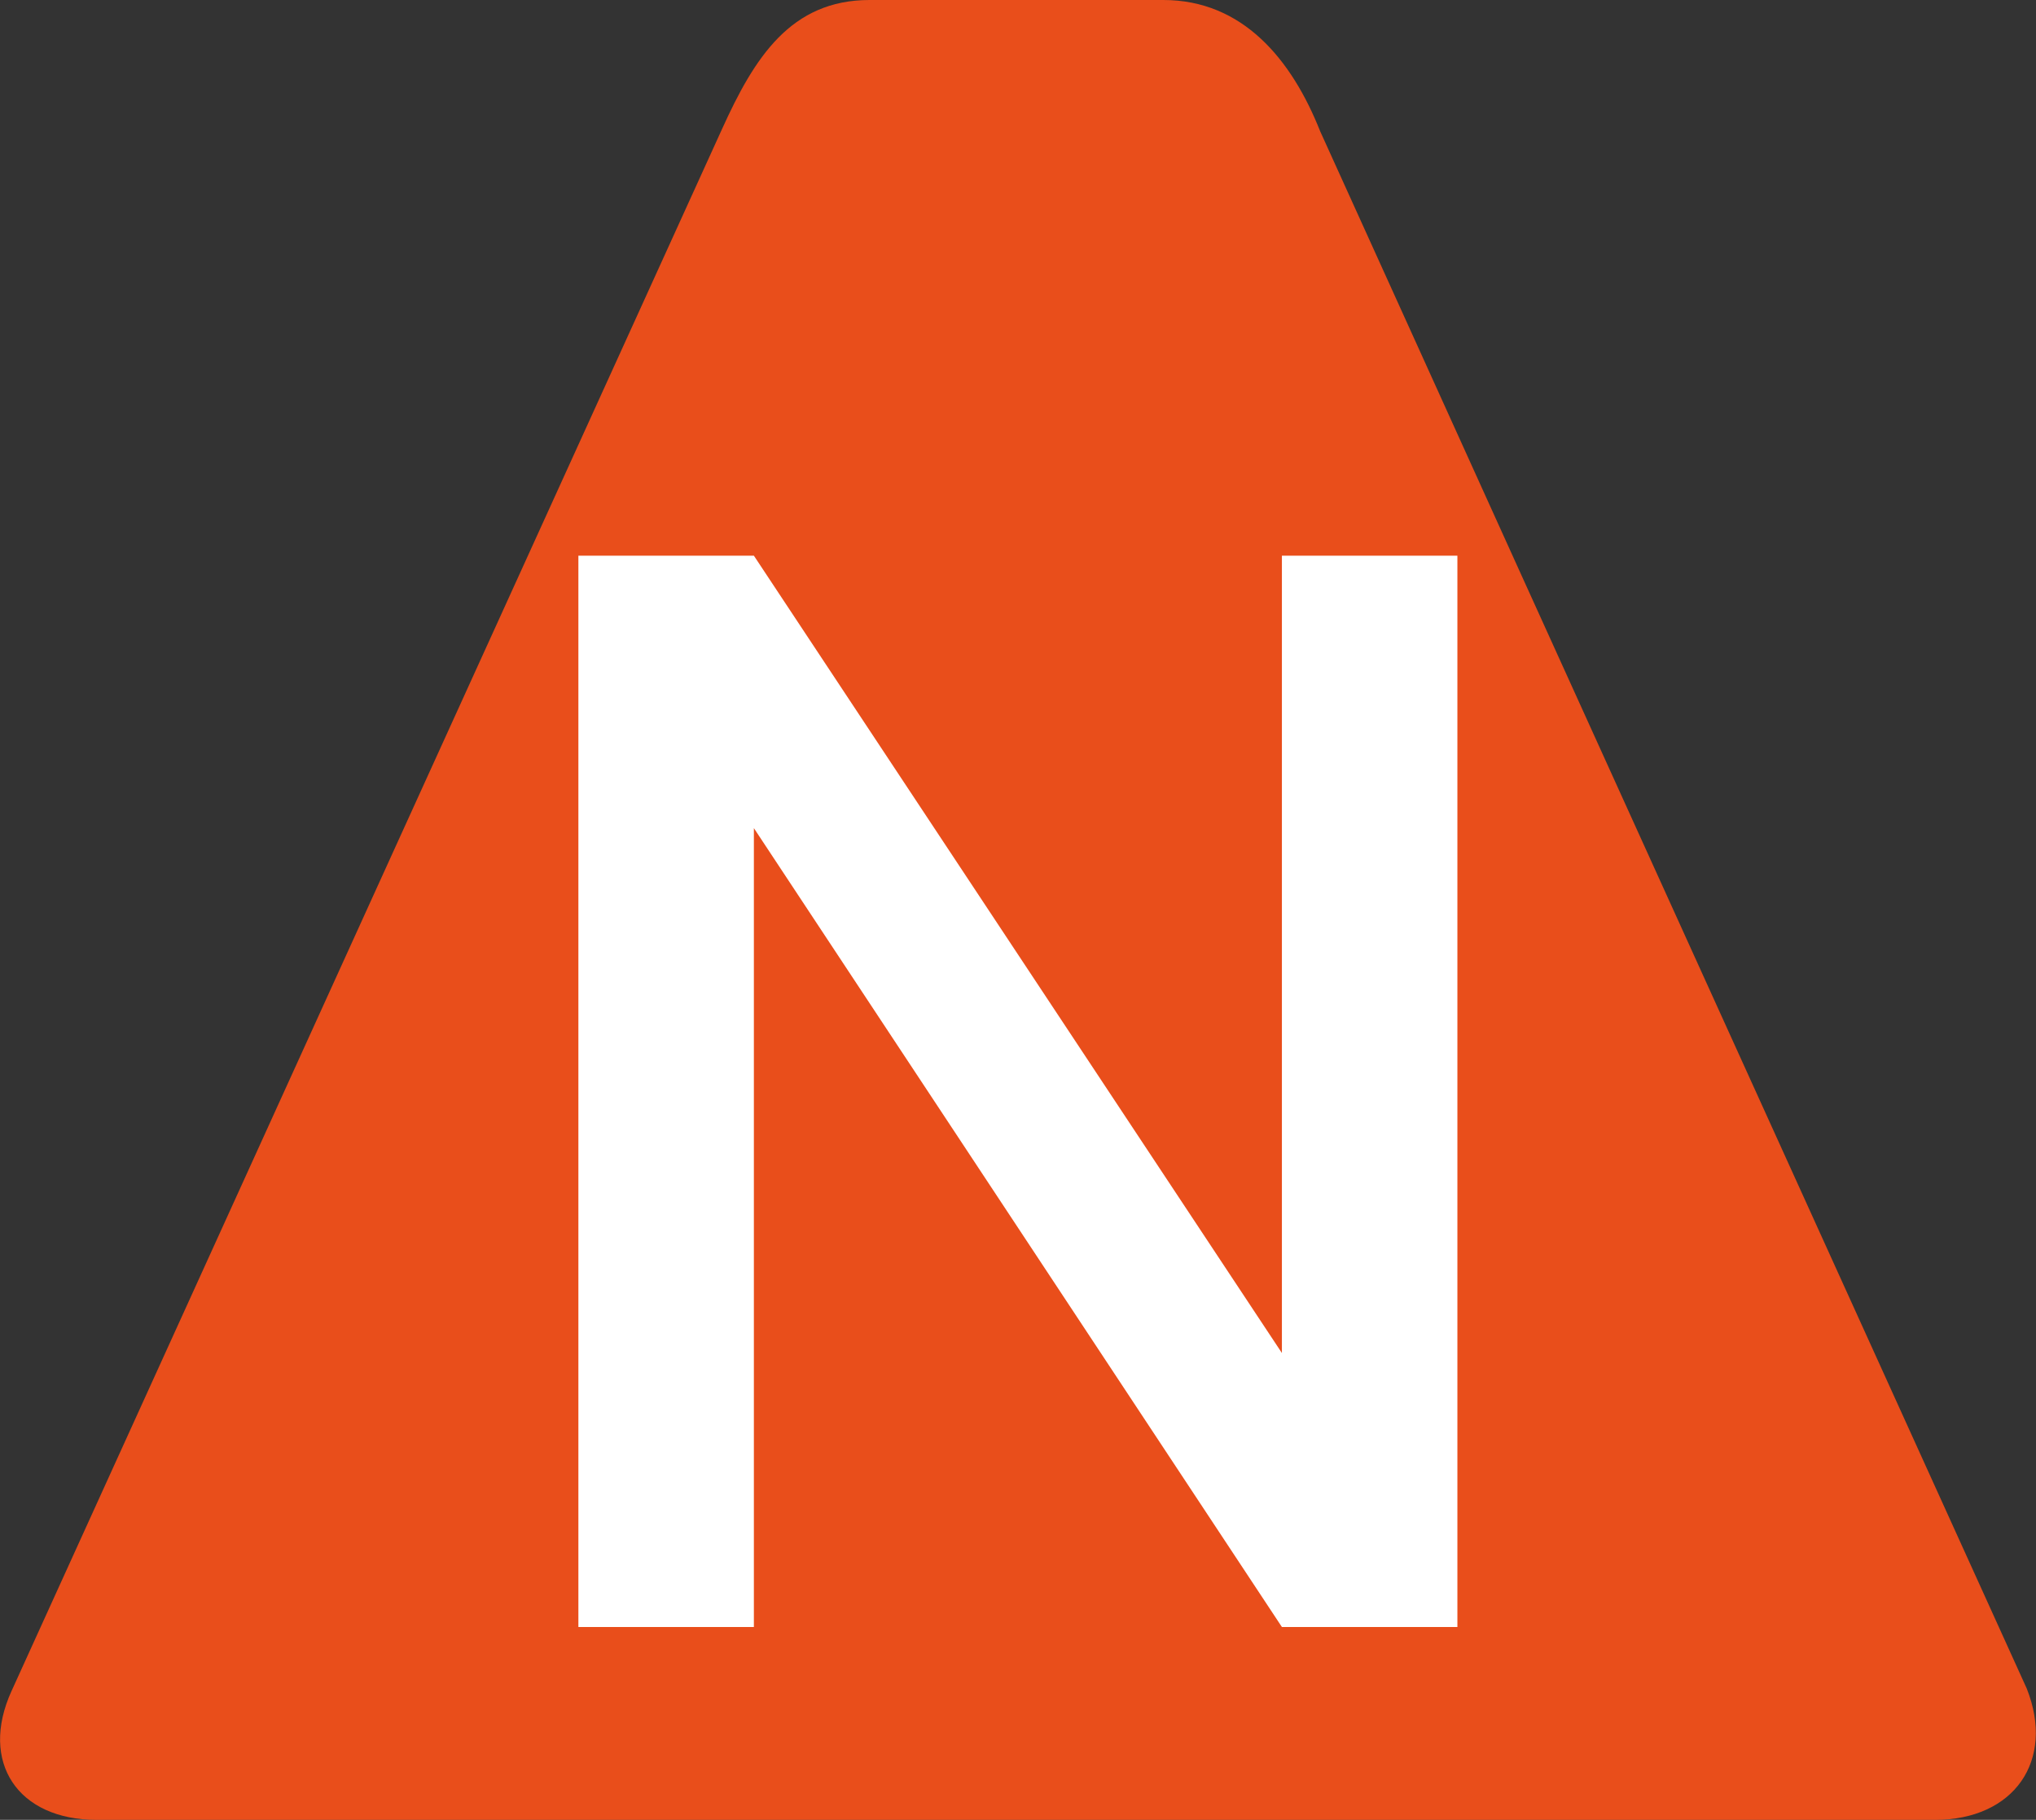
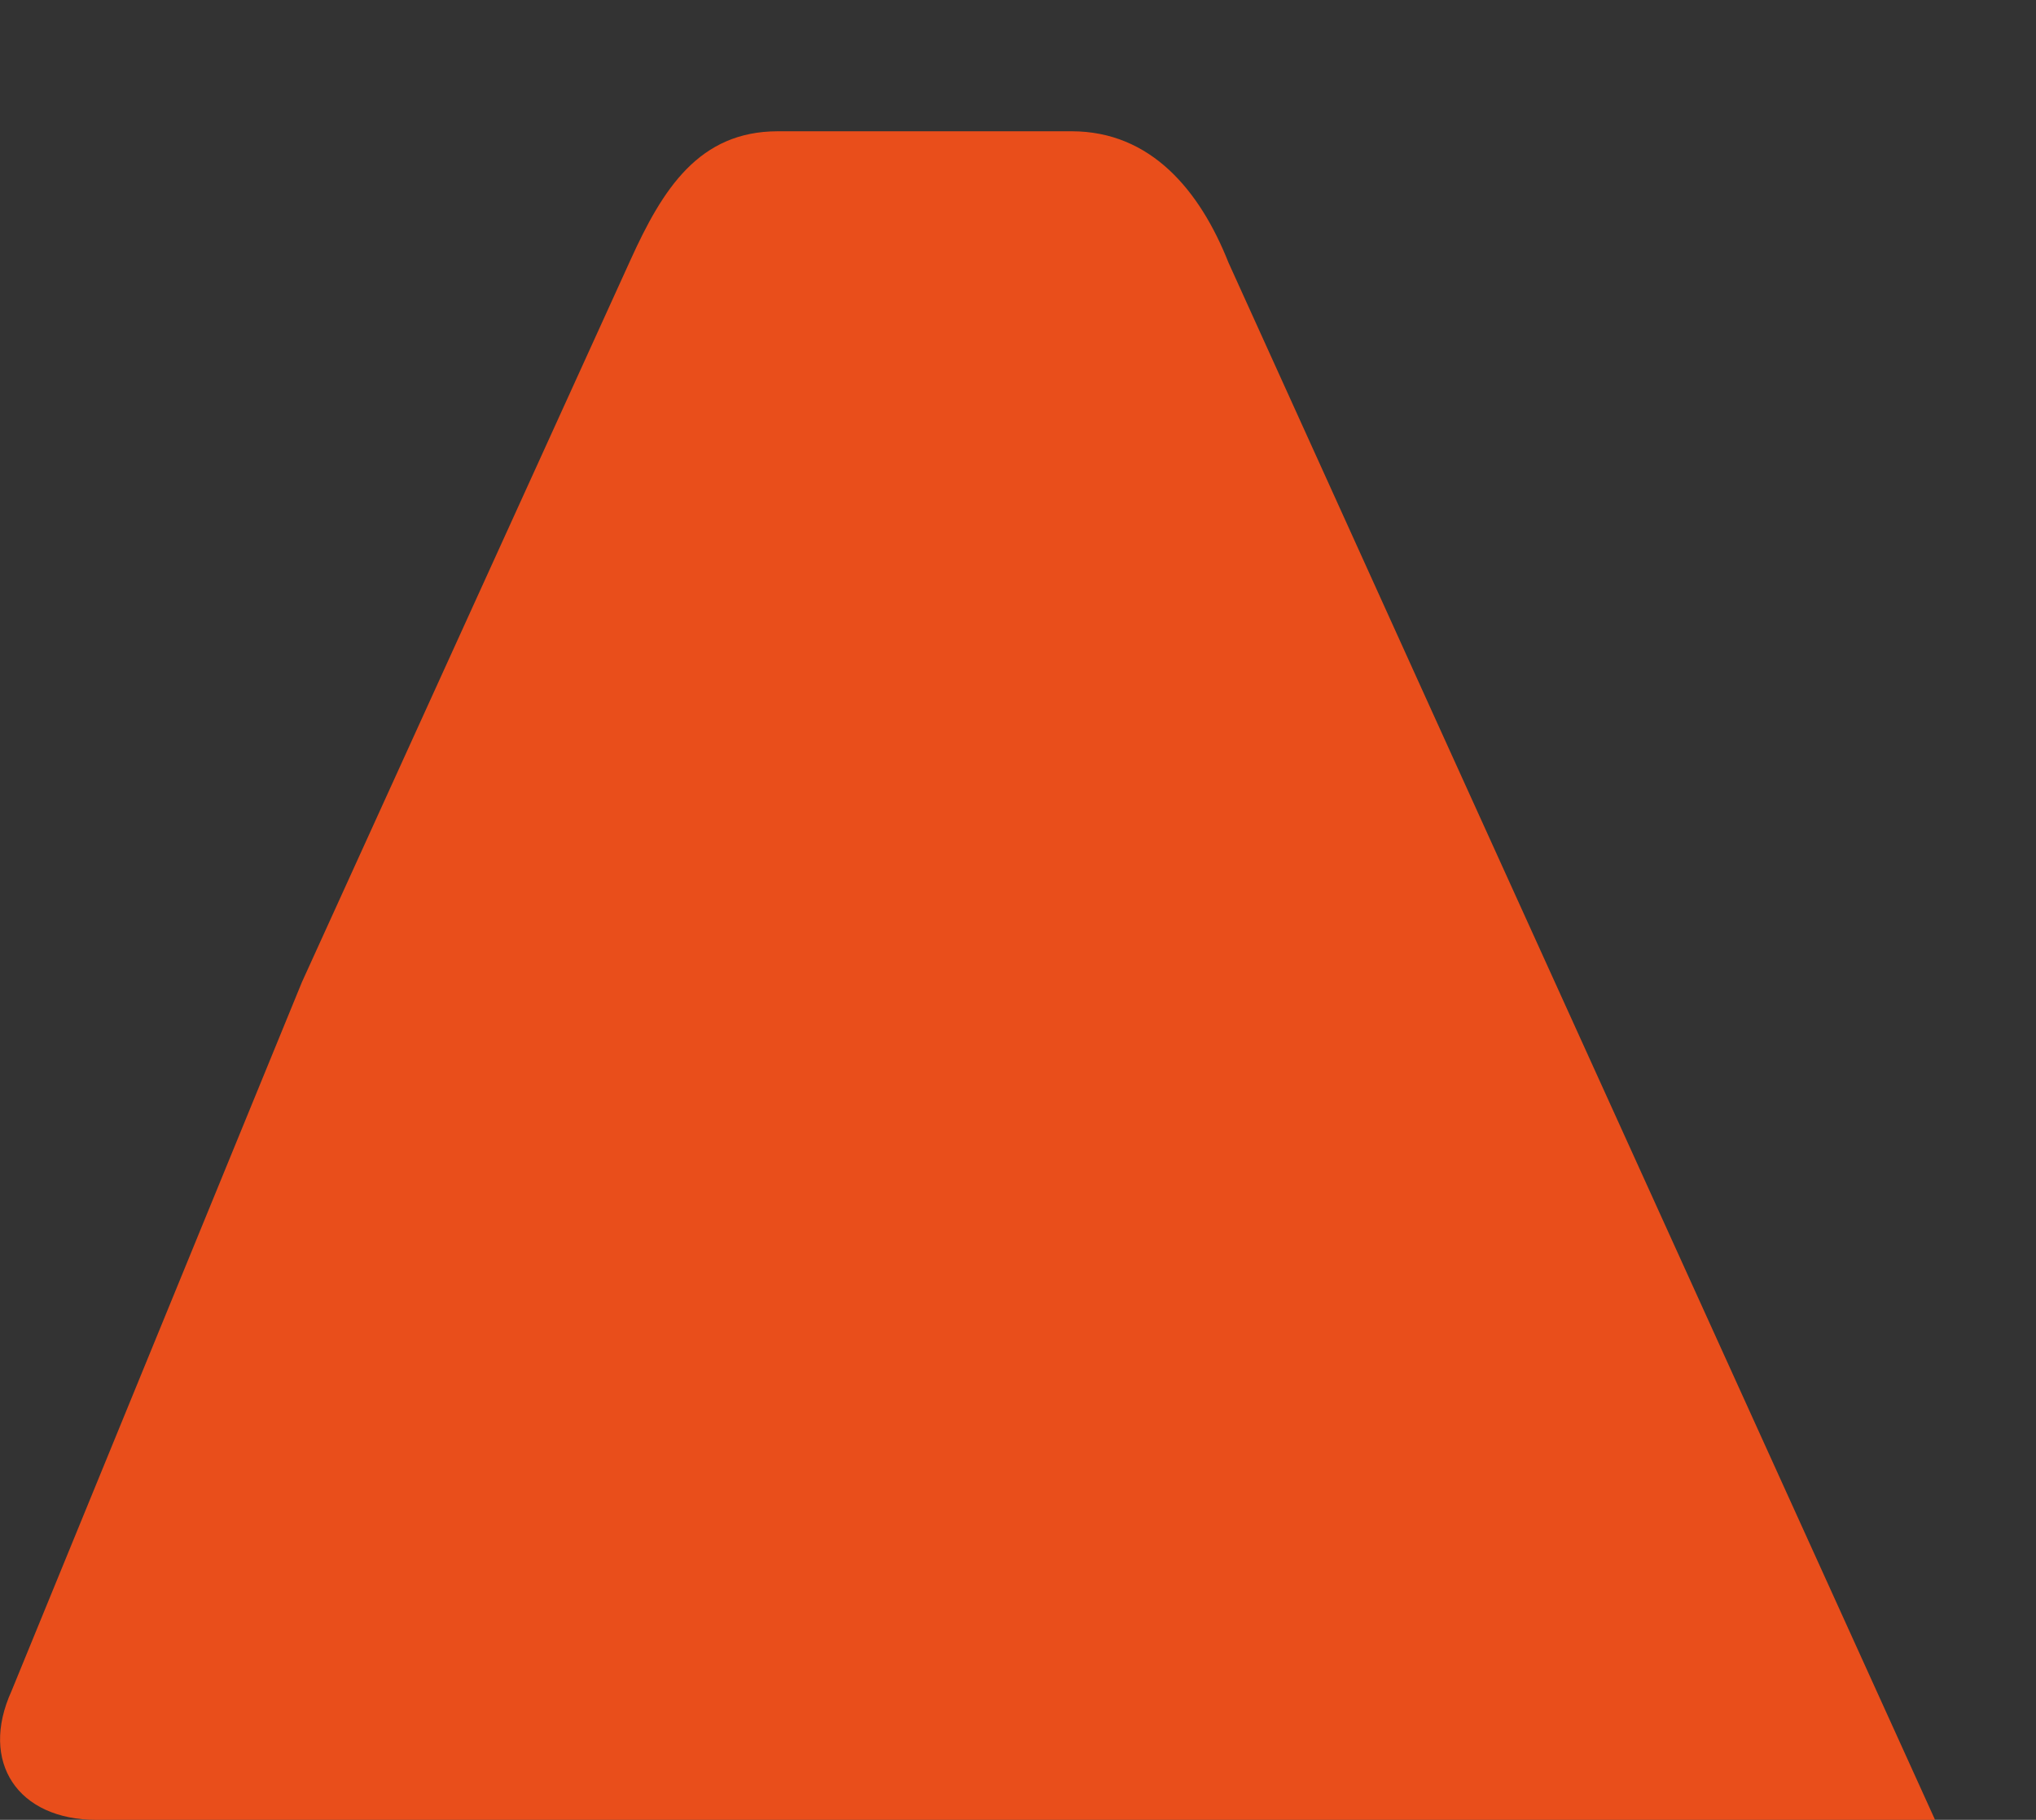
<svg xmlns="http://www.w3.org/2000/svg" id="Calque_2" data-name="Calque 2" viewBox="0 0 92.58 82.76">
  <rect x="0" y="0" width="92.58" height="82.76" fill="#333333" stroke="none" />
  <defs>
    <style>
      .cls-1 {
        fill: #e94e1b;
      }

      .cls-1, .cls-2 {
        stroke-width: 0px;
      }

      .cls-2 {
        fill: #fff;
      }
    </style>
  </defs>
  <g id="Calque_1-2" data-name="Calque 1">
-     <path class="cls-1" d="M4.39,82.76h83.6c3.59,0,5.47-2.69,4.17-5.97l-9.92-21.86-13.08-28.82-4.55-10.04-4.58-10.1c-1.3-3.28-3.53-5.97-7.13-5.97h-13.36c-3.59,0-5.24,2.63-6.7,5.85l-14.94,32.84L.52,76.91c-1.46,3.22.28,5.85,3.87,5.85" />
-     <path class="cls-2" d="M66.27,73.99h-7.98l-24.01-36.33v36.33h-7.98V25.27h7.98l24.01,36.26V25.27h7.98v48.72Z" />
+     <path class="cls-1" d="M4.39,82.76h83.6l-9.92-21.86-13.08-28.82-4.55-10.04-4.58-10.1c-1.3-3.28-3.53-5.97-7.13-5.97h-13.36c-3.59,0-5.24,2.63-6.7,5.85l-14.94,32.84L.52,76.91c-1.46,3.22.28,5.85,3.87,5.85" />
  </g>
</svg>